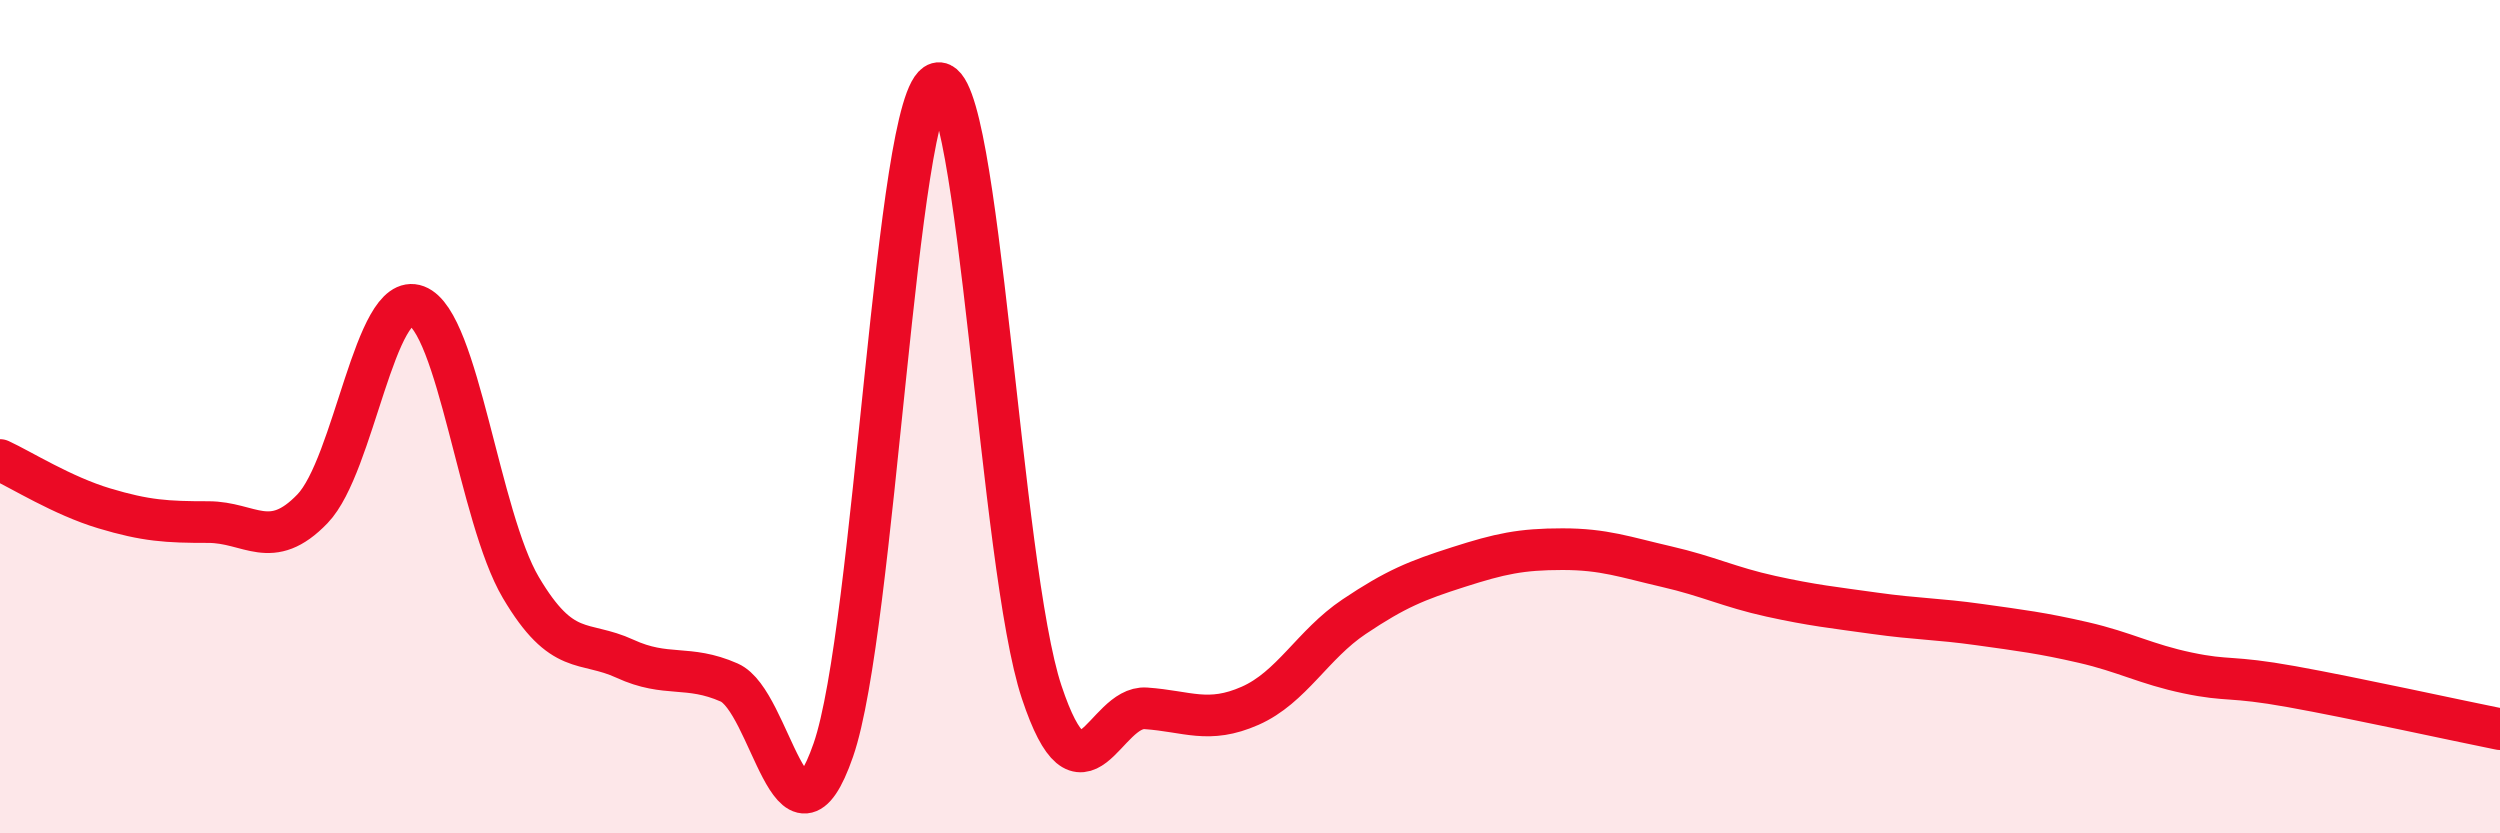
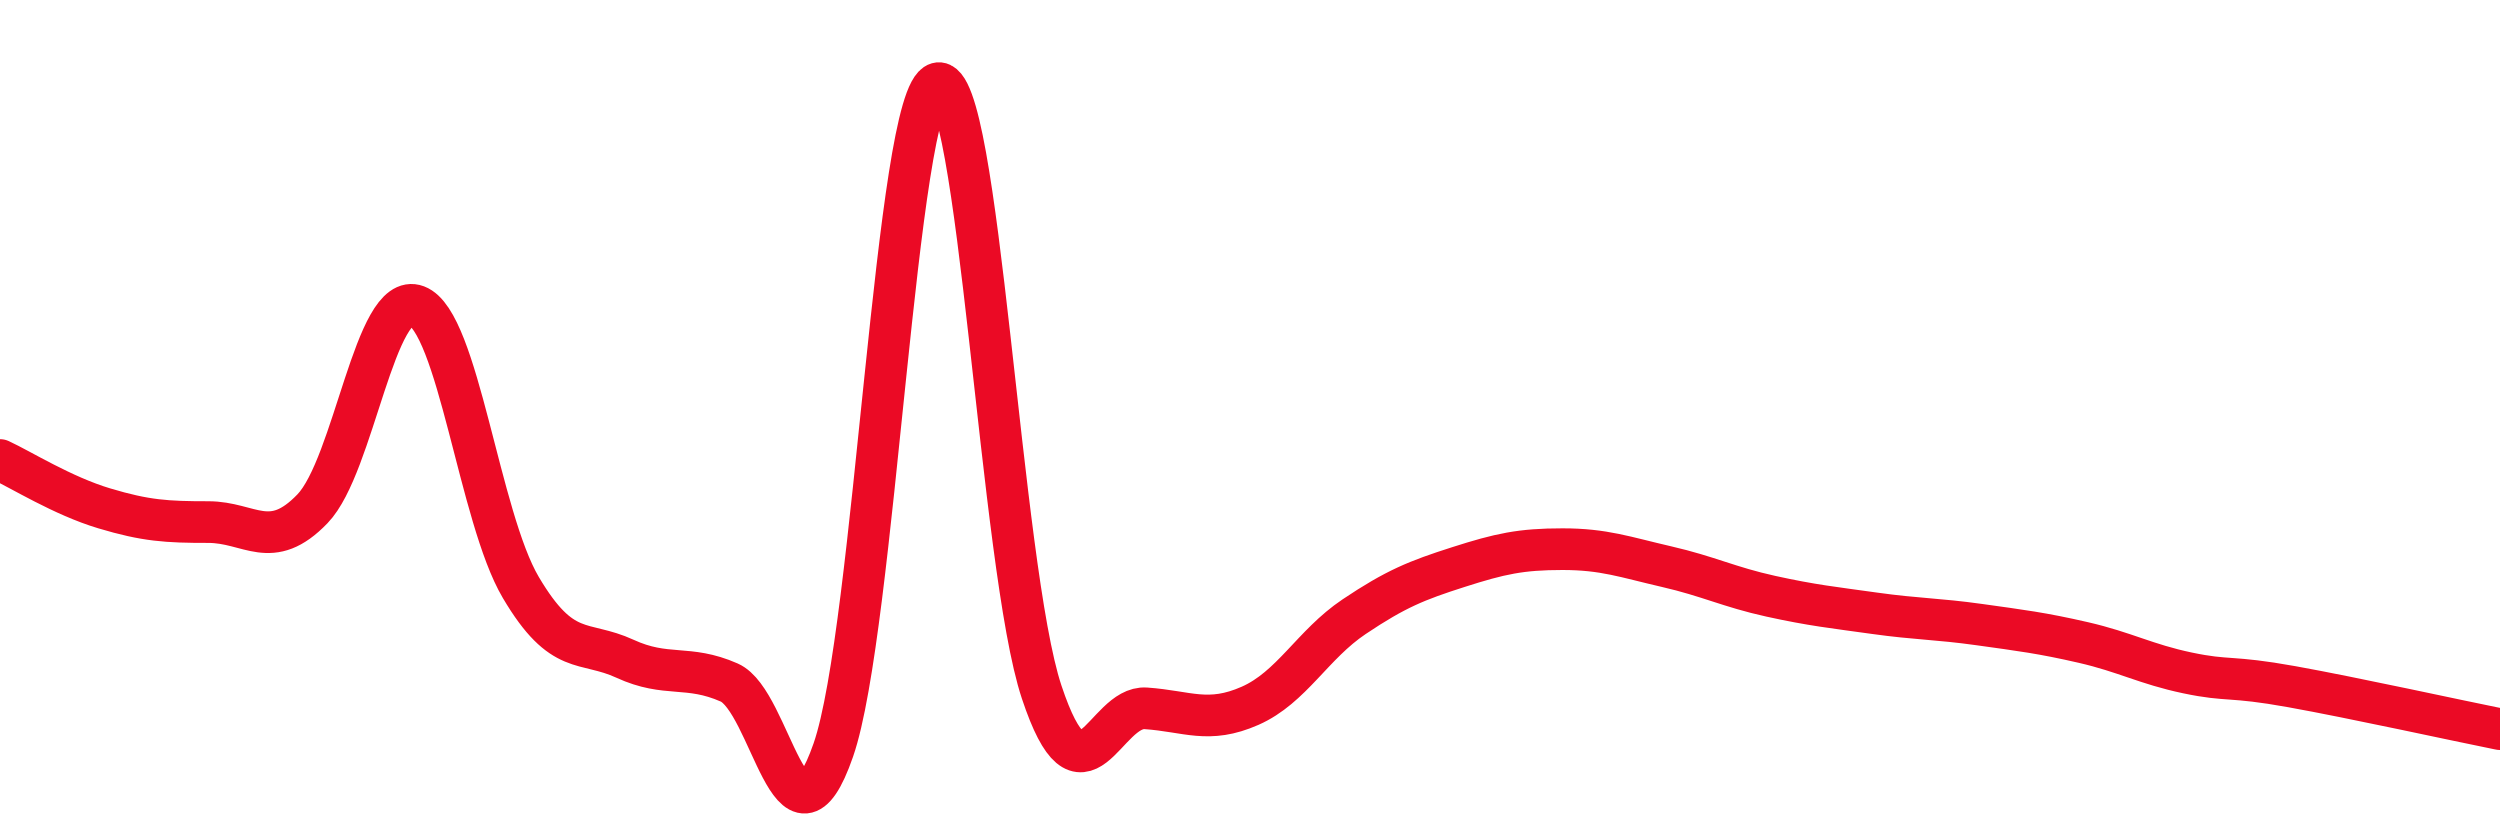
<svg xmlns="http://www.w3.org/2000/svg" width="60" height="20" viewBox="0 0 60 20">
-   <path d="M 0,11.04 C 0.5,11.27 1.5,11.9 2.5,12.2 C 3.5,12.5 4,12.53 5,12.53 C 6,12.53 6.5,13.25 7.5,12.21 C 8.5,11.17 9,6.96 10,7.34 C 11,7.72 11.5,12.41 12.5,14.1 C 13.5,15.79 14,15.35 15,15.81 C 16,16.27 16.5,15.94 17.5,16.38 C 18.5,16.82 19,20.88 20,18 C 21,15.12 21.5,2.28 22.5,2 C 23.5,1.72 24,13.61 25,16.61 C 26,19.61 26.5,16.93 27.5,17 C 28.5,17.07 29,17.38 30,16.94 C 31,16.5 31.5,15.47 32.5,14.8 C 33.5,14.13 34,13.93 35,13.61 C 36,13.29 36.5,13.18 37.5,13.18 C 38.5,13.18 39,13.37 40,13.6 C 41,13.83 41.5,14.09 42.5,14.31 C 43.5,14.53 44,14.58 45,14.72 C 46,14.86 46.5,14.85 47.5,14.99 C 48.5,15.13 49,15.19 50,15.42 C 51,15.65 51.5,15.94 52.5,16.15 C 53.5,16.36 53.5,16.21 55,16.48 C 56.5,16.75 59,17.3 60,17.5L60 20L0 20Z" fill="#EB0A25" opacity="0.1" stroke-linecap="round" stroke-linejoin="round" />
  <path d="M 0,11.04 C 0.5,11.27 1.5,11.9 2.5,12.2 C 3.5,12.5 4,12.53 5,12.53 C 6,12.53 6.5,13.25 7.5,12.21 C 8.5,11.17 9,6.96 10,7.34 C 11,7.72 11.5,12.41 12.5,14.1 C 13.5,15.79 14,15.35 15,15.81 C 16,16.27 16.5,15.94 17.5,16.38 C 18.5,16.82 19,20.88 20,18 C 21,15.12 21.5,2.28 22.5,2 C 23.5,1.72 24,13.61 25,16.61 C 26,19.61 26.5,16.93 27.5,17 C 28.5,17.07 29,17.38 30,16.94 C 31,16.5 31.5,15.47 32.5,14.8 C 33.5,14.13 34,13.93 35,13.61 C 36,13.29 36.5,13.18 37.5,13.18 C 38.5,13.18 39,13.37 40,13.6 C 41,13.83 41.5,14.09 42.5,14.31 C 43.5,14.53 44,14.58 45,14.72 C 46,14.86 46.5,14.85 47.5,14.99 C 48.5,15.13 49,15.19 50,15.42 C 51,15.65 51.5,15.94 52.5,16.15 C 53.5,16.36 53.5,16.21 55,16.48 C 56.5,16.75 59,17.3 60,17.5" stroke="#EB0A25" stroke-width="1" fill="none" stroke-linecap="round" stroke-linejoin="round" />
</svg>